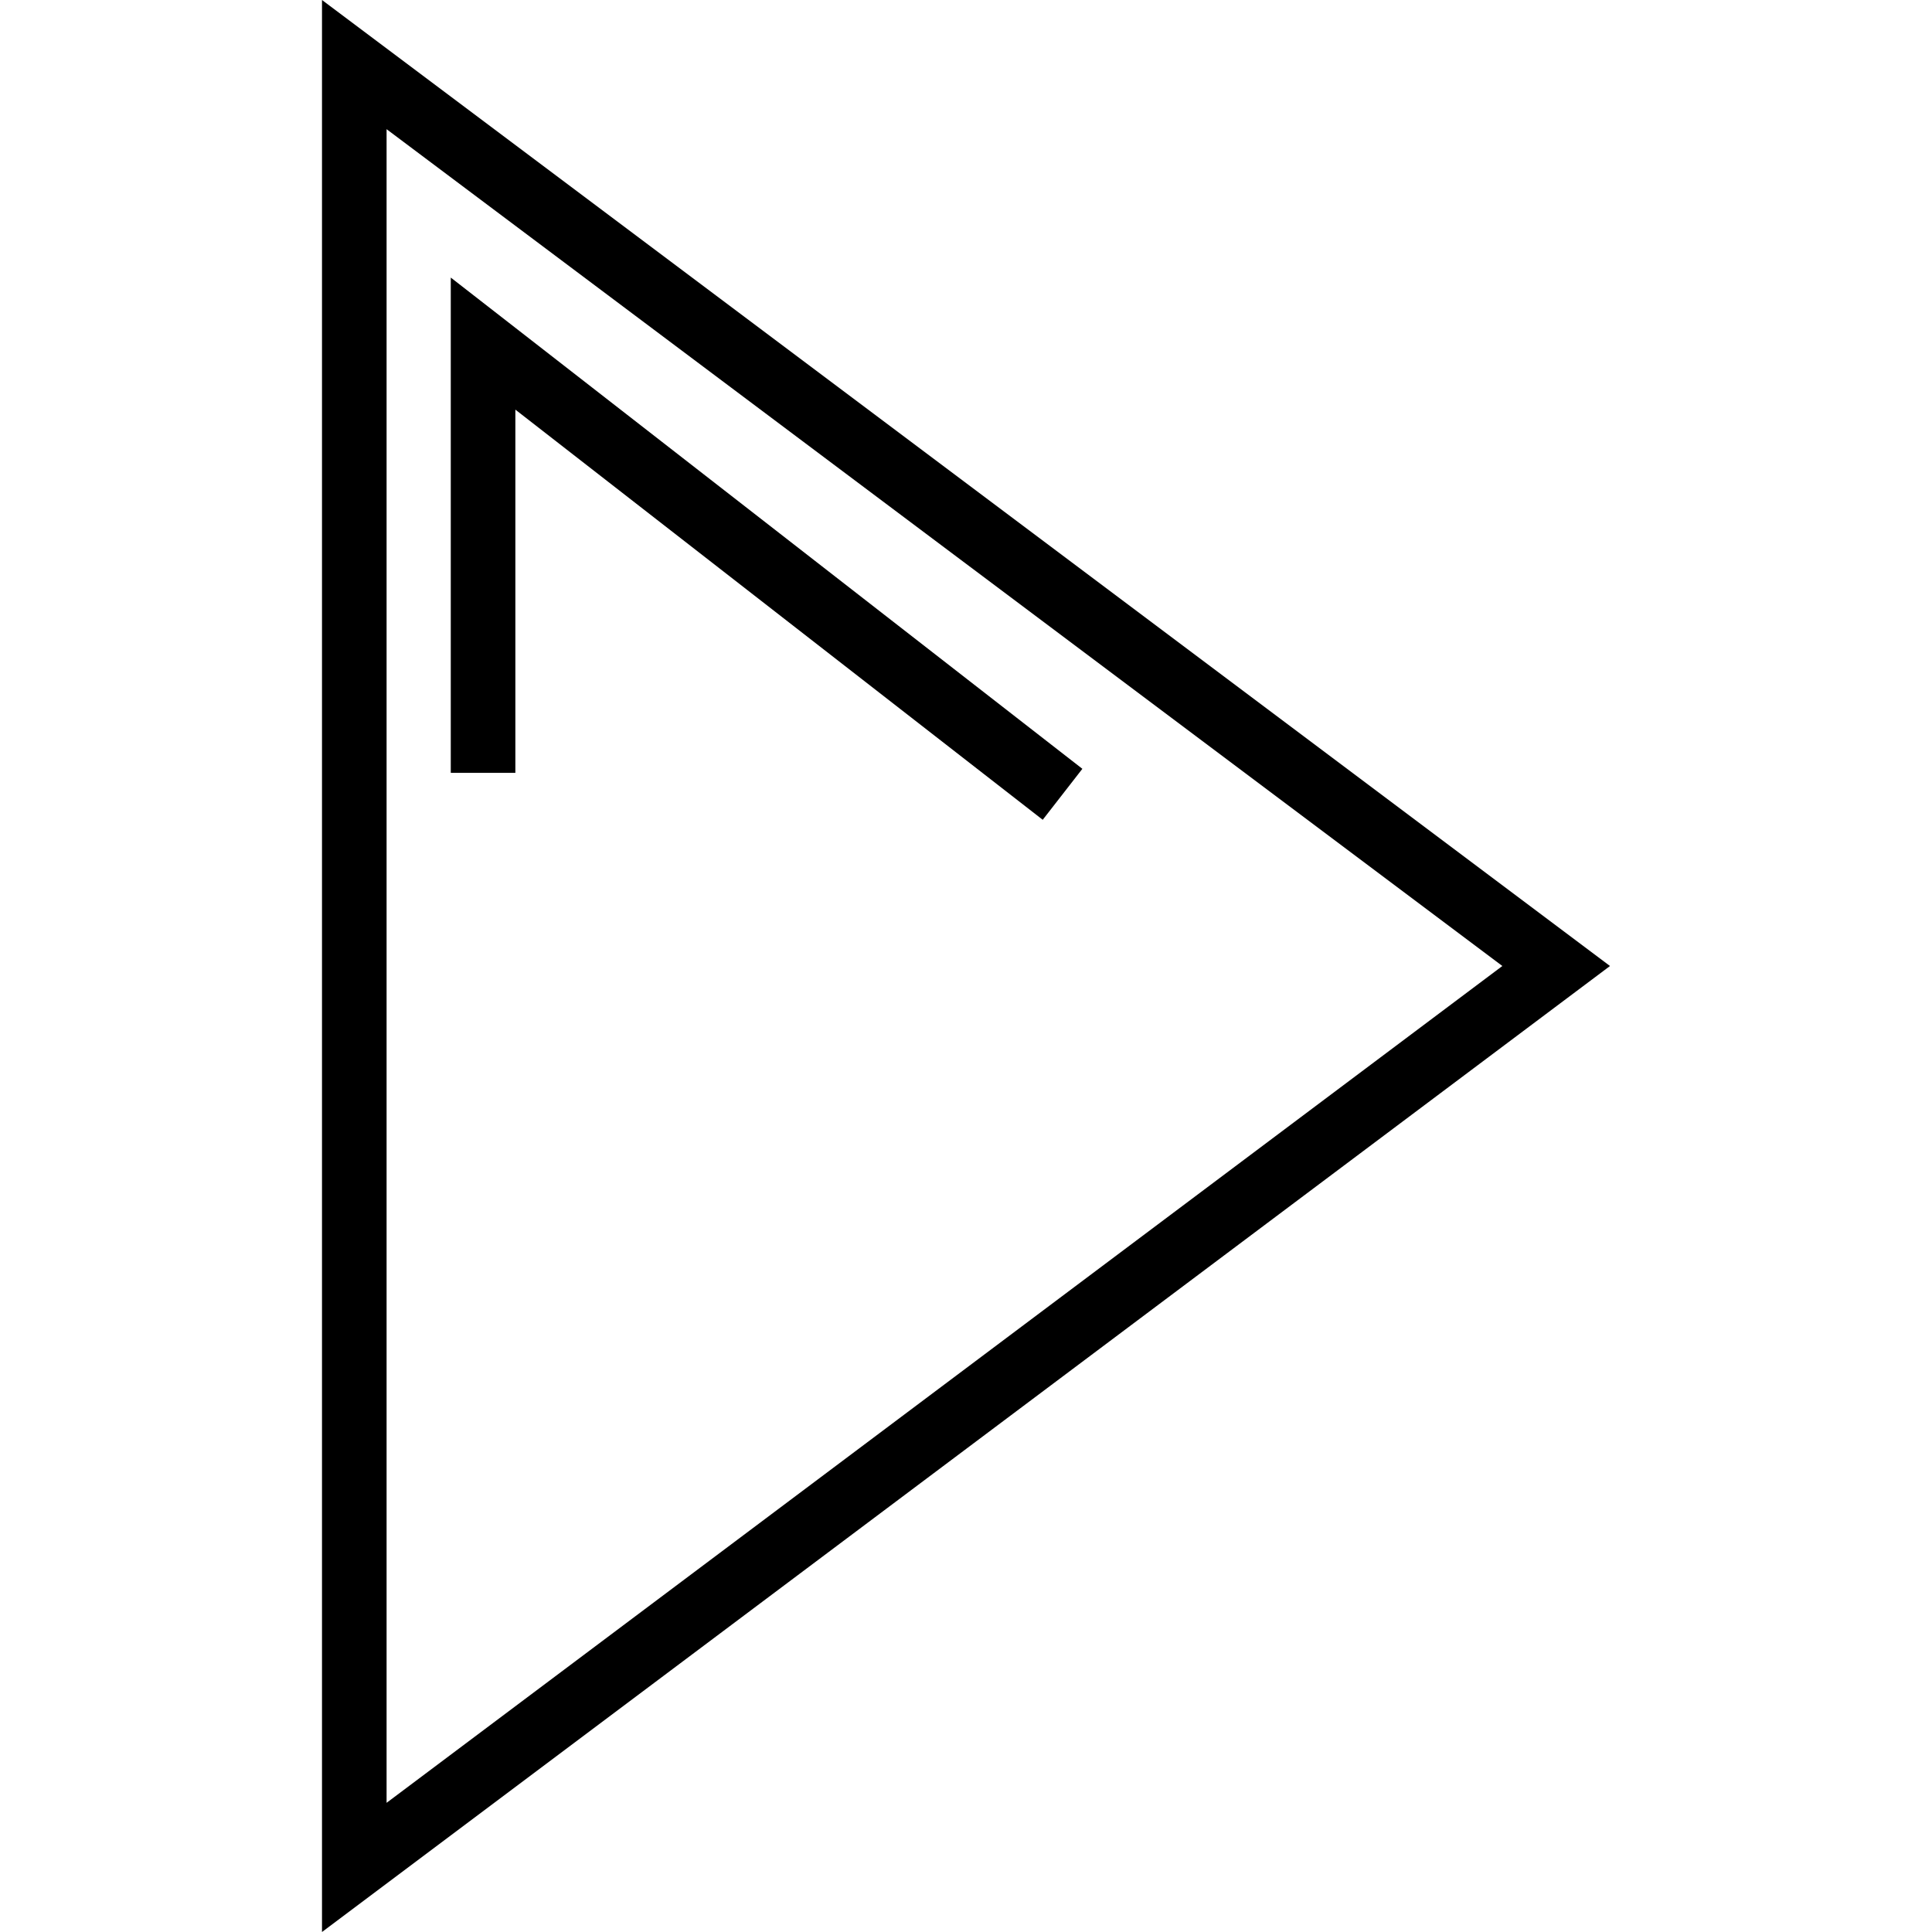
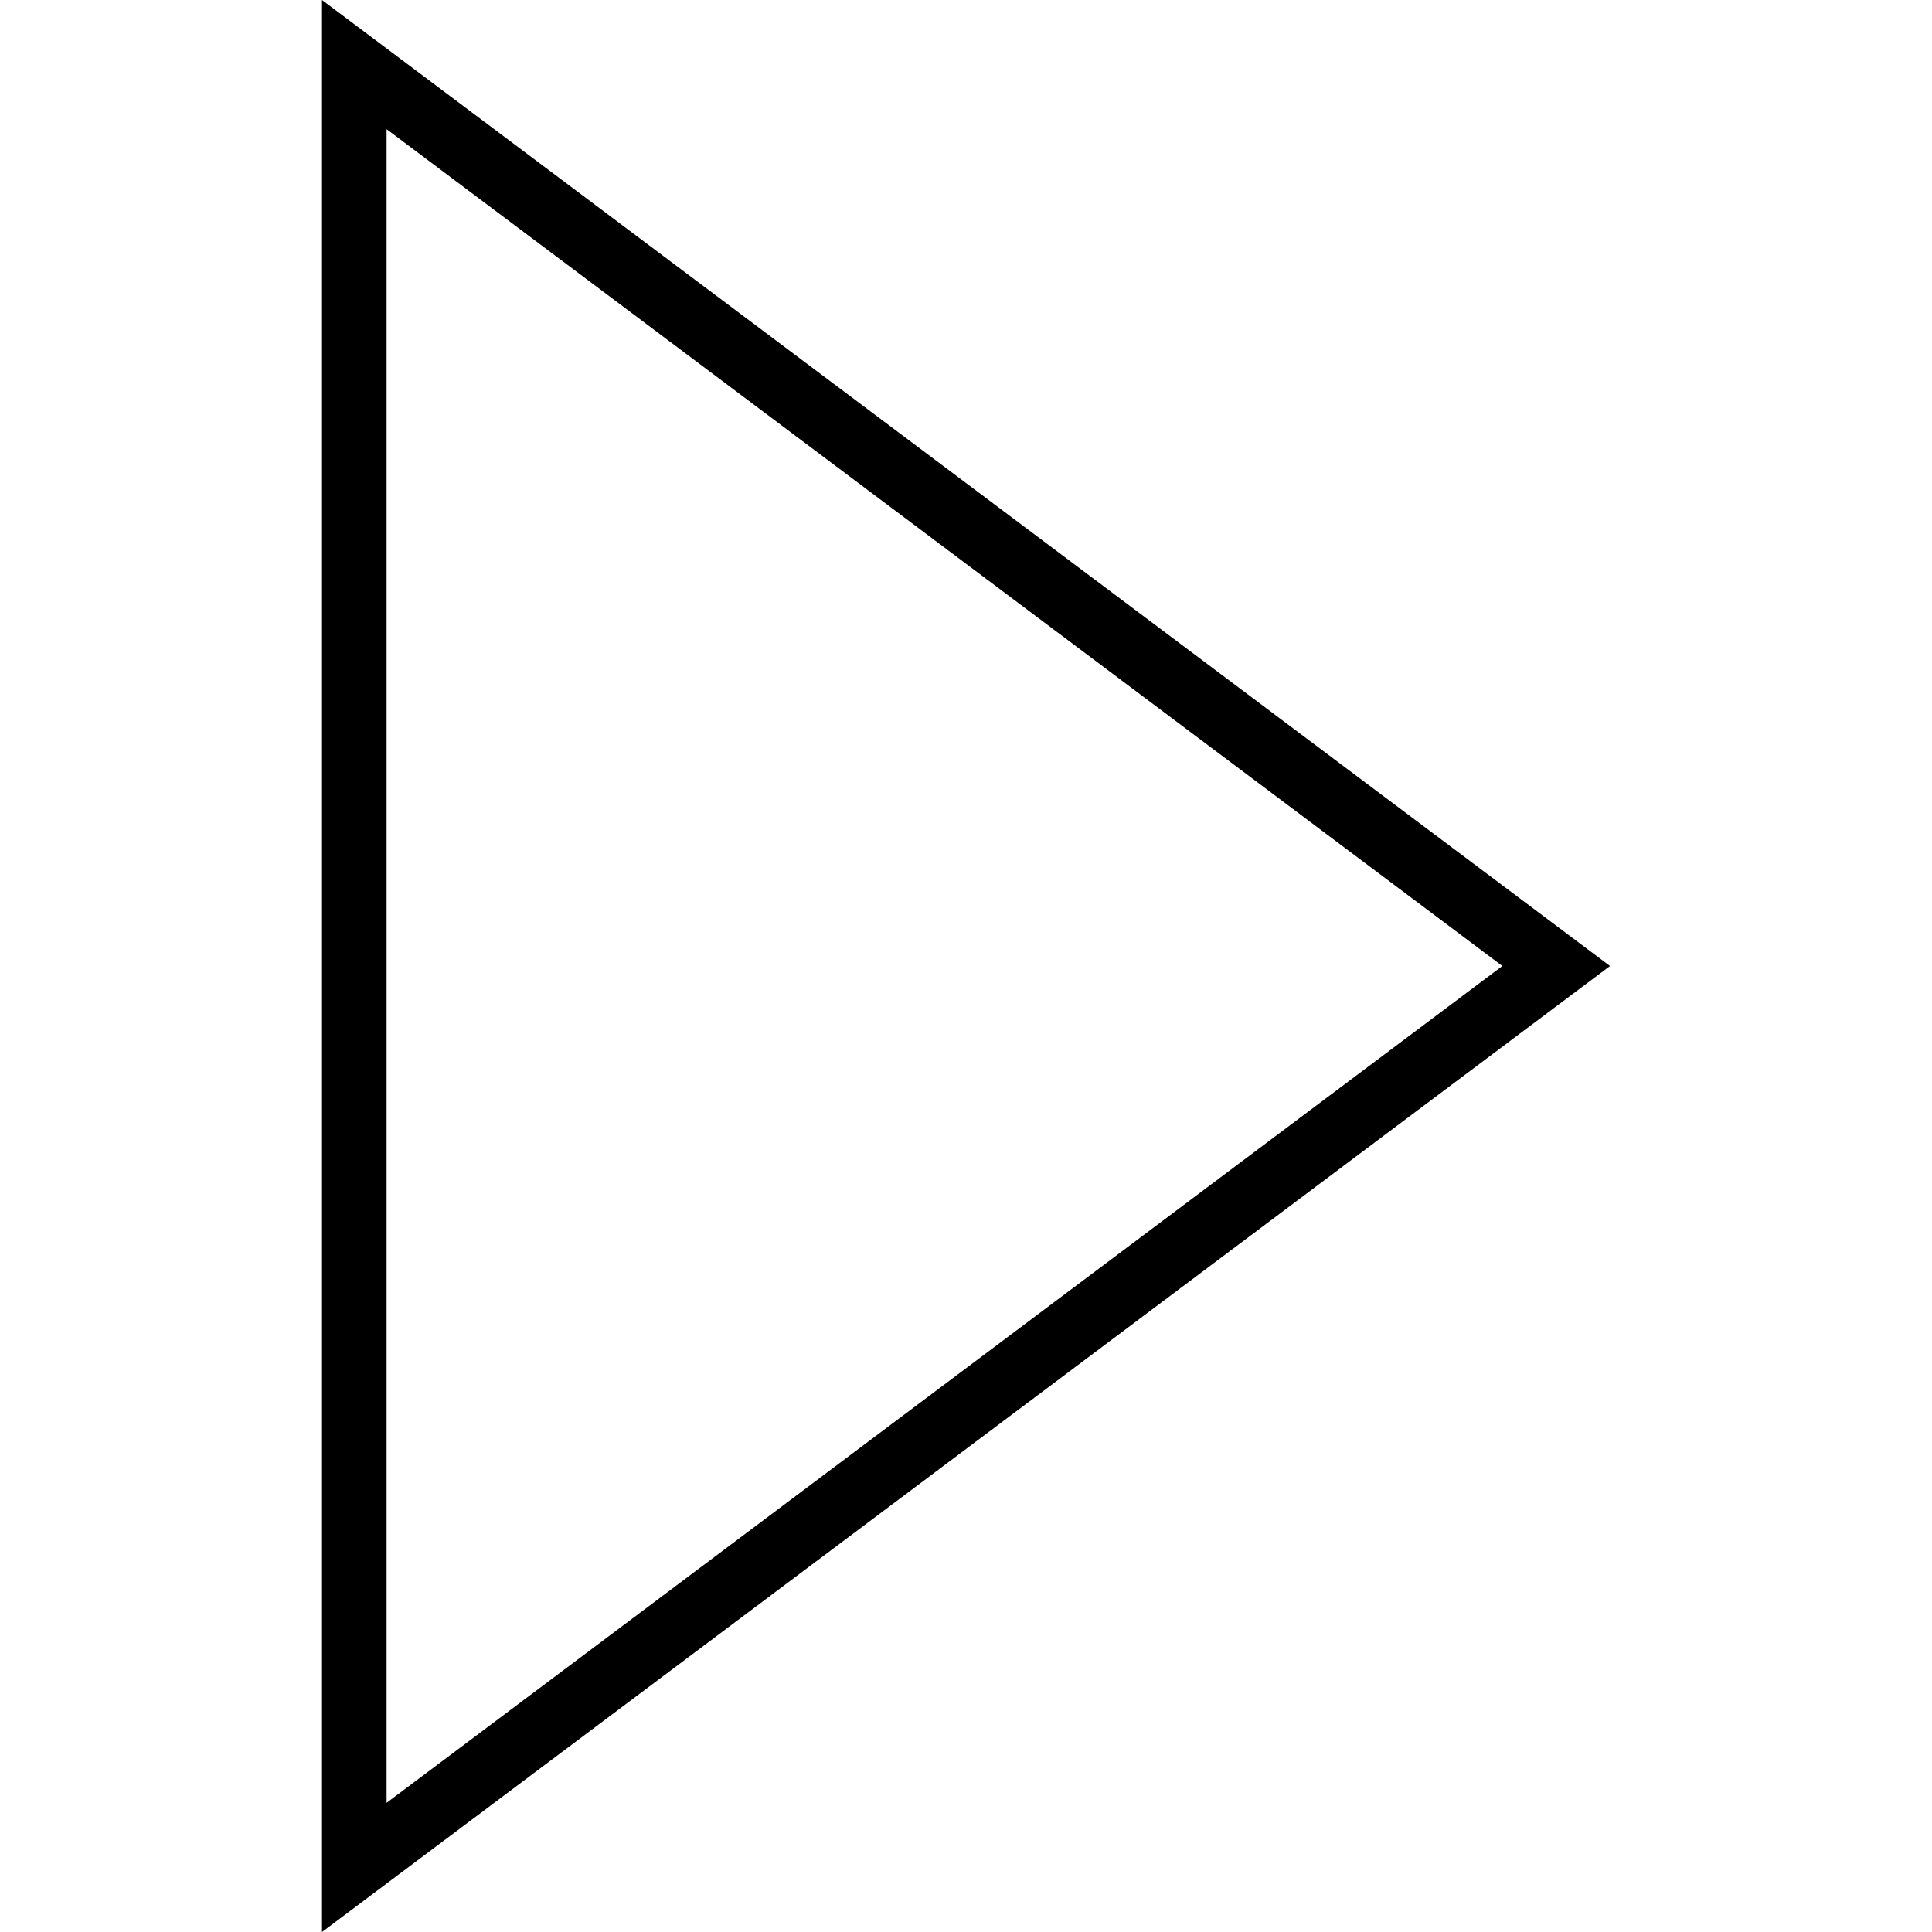
<svg xmlns="http://www.w3.org/2000/svg" fill="#000000" height="800px" width="800px" version="1.1" id="Layer_1" viewBox="0 0 512 512" xml:space="preserve">
  <g>
    <g>
      <path d="M85.333,0v512l341.334-255.999L85.333,0z M102.449,34.232L398.14,255.999L102.449,477.768V34.232z" />
    </g>
  </g>
  <g>
    <g>
-       <polygon points="119.459,73.558 119.459,204.81 136.576,204.81 136.576,108.555 276.332,217.254 286.839,203.744   " />
-     </g>
+       </g>
  </g>
</svg>